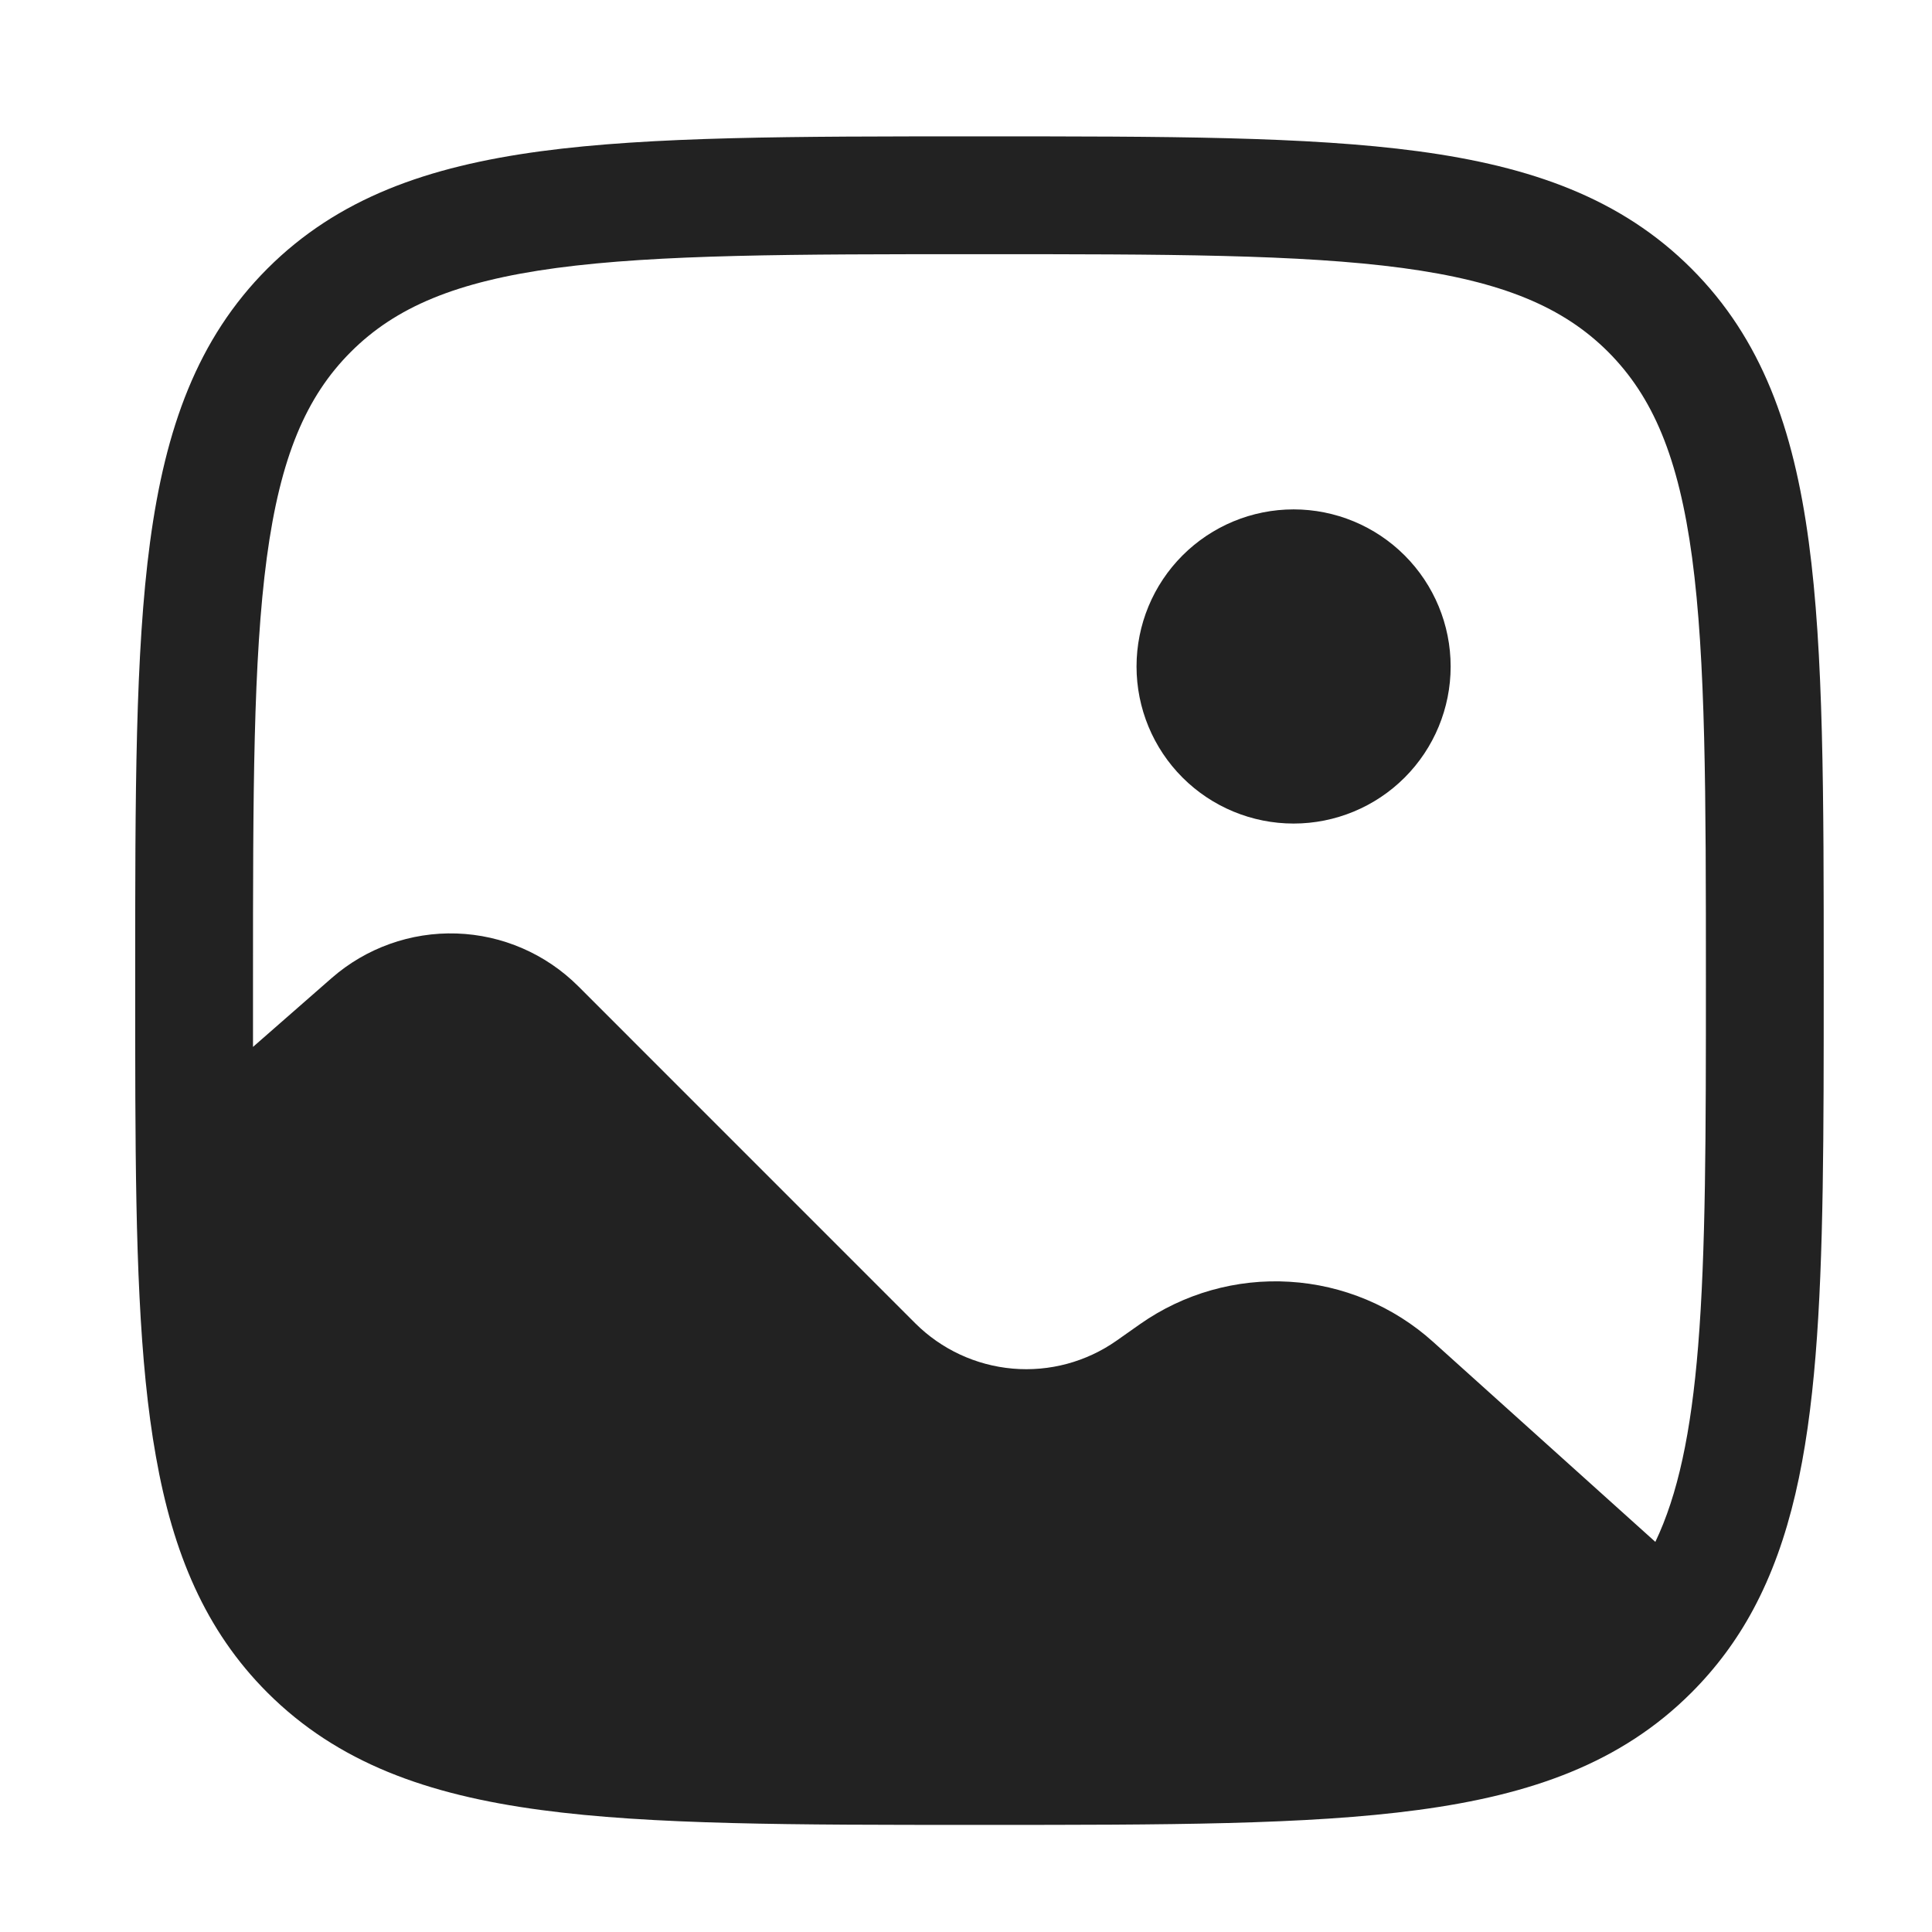
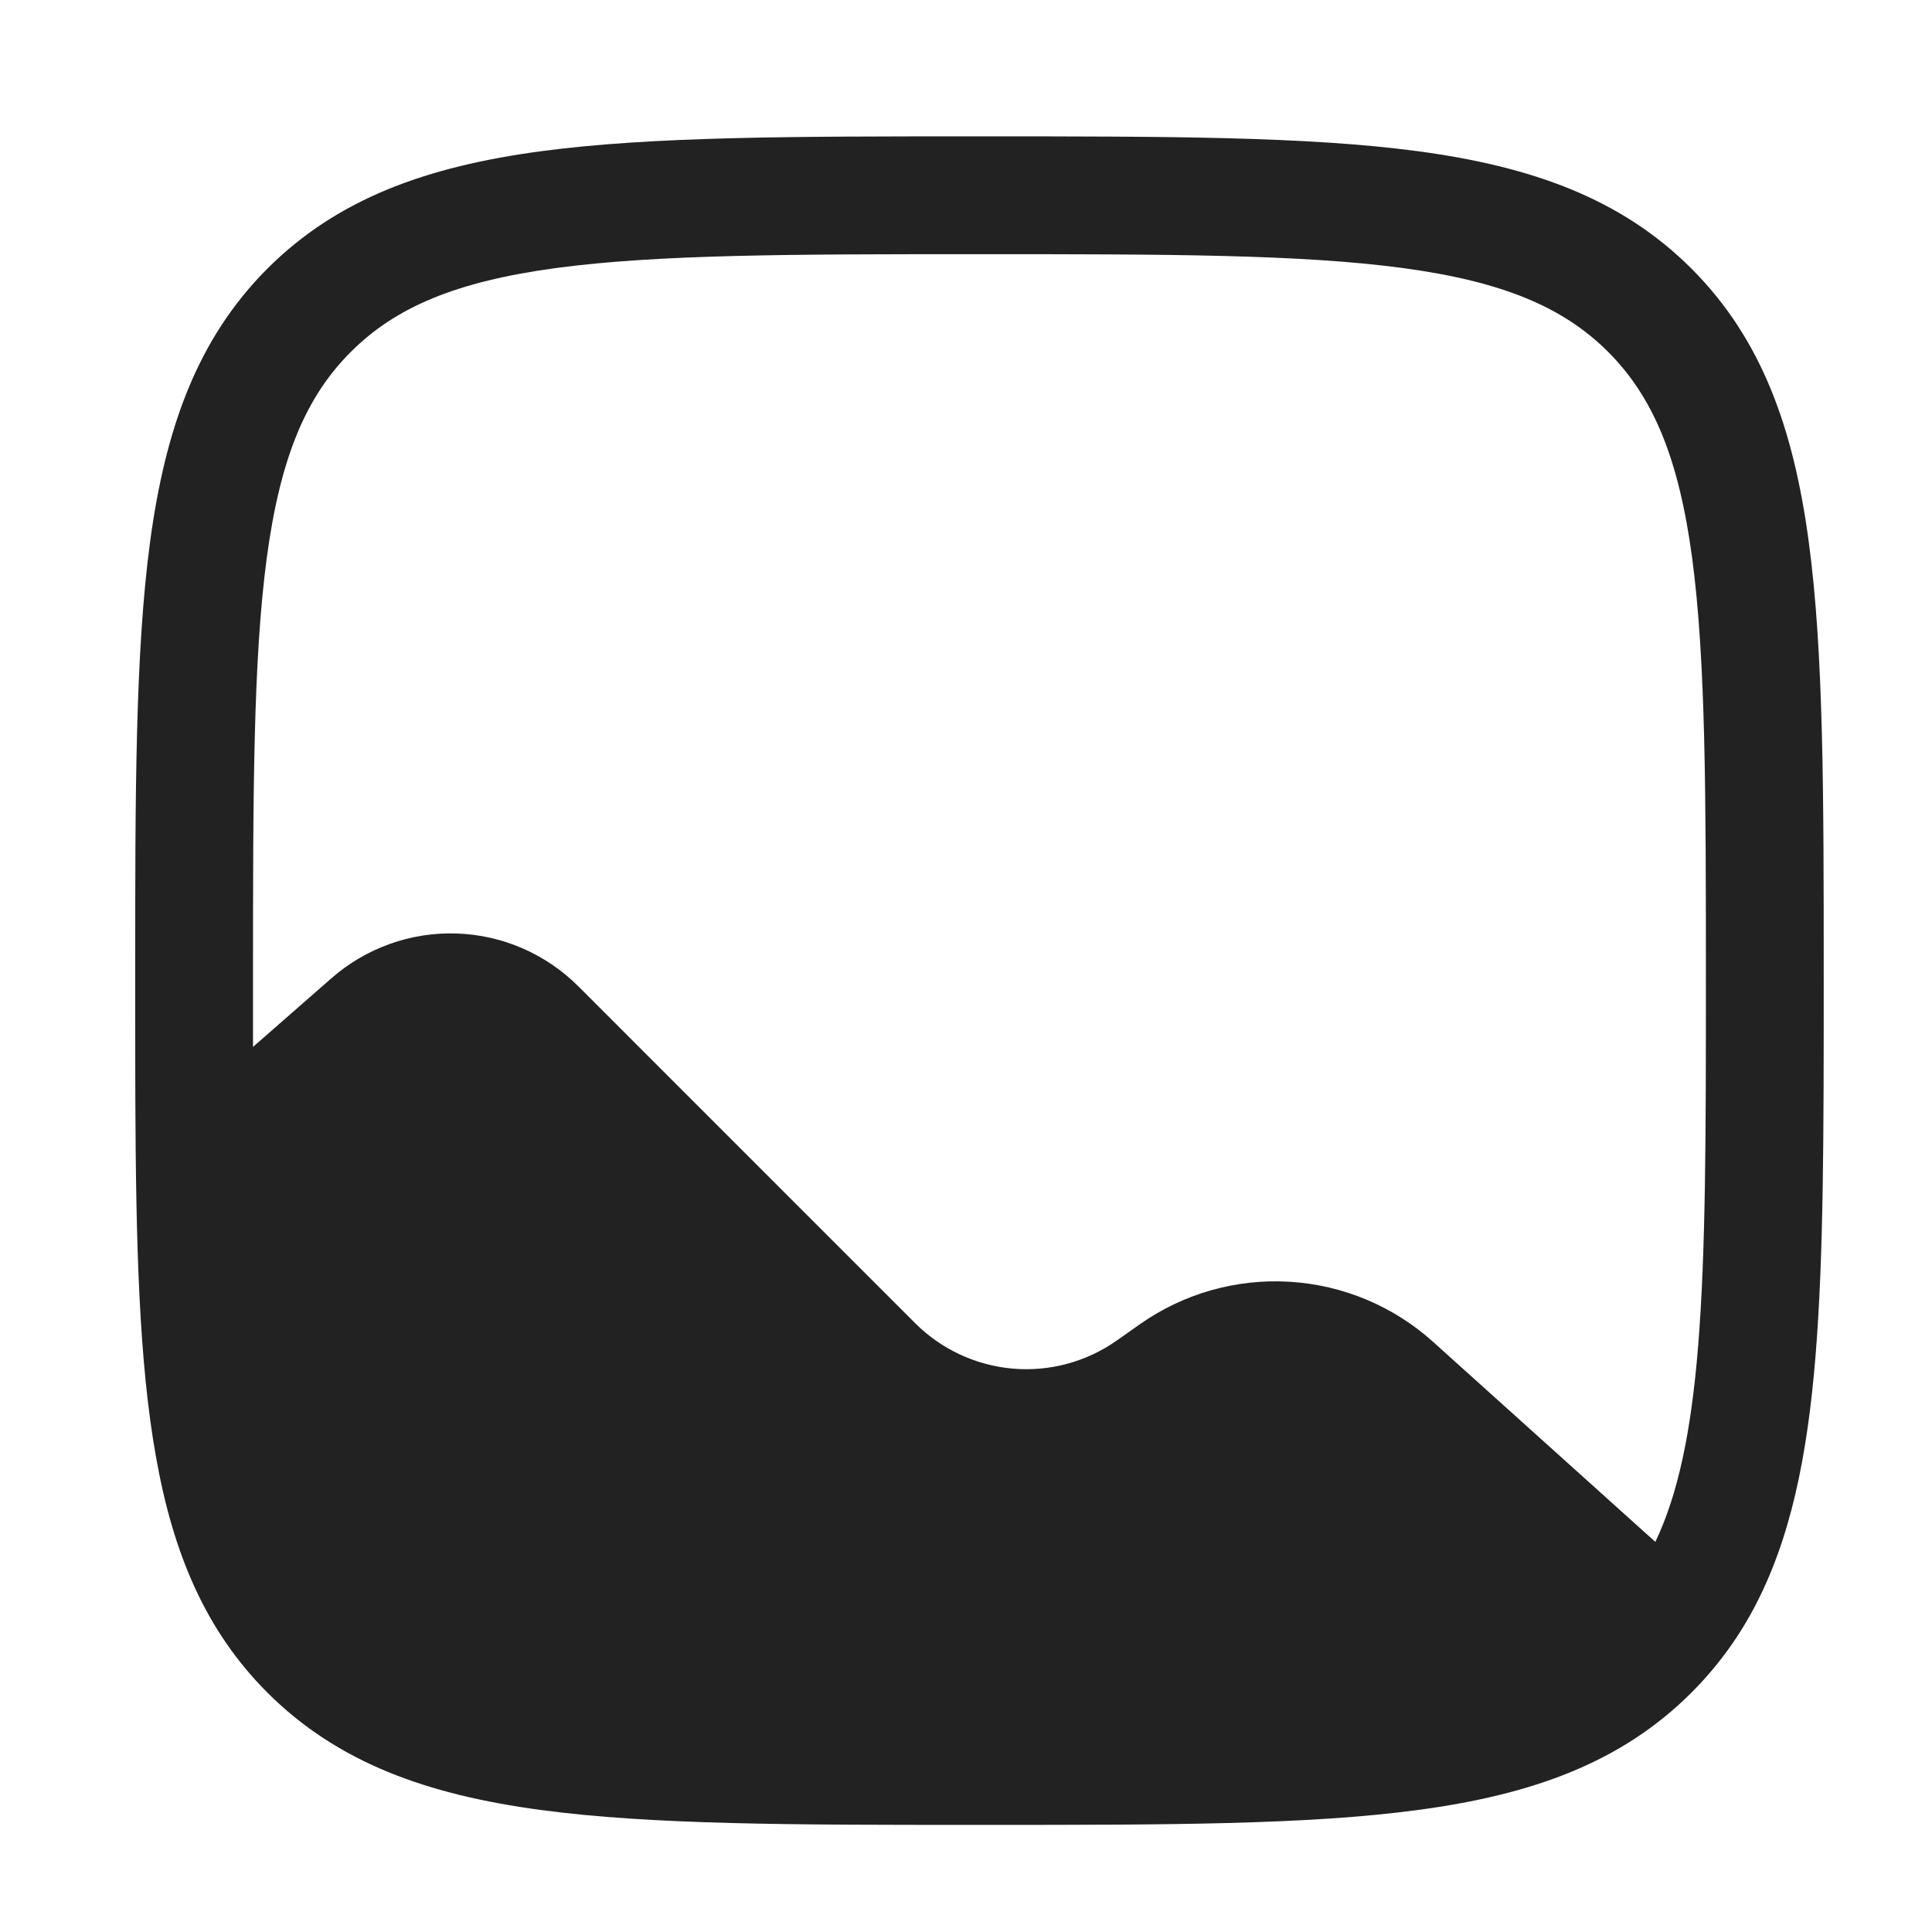
<svg xmlns="http://www.w3.org/2000/svg" width="41" height="41" viewBox="0 0 41 41" fill="none">
-   <path d="M30.785 14.144C30.785 15.028 30.434 15.876 29.809 16.501C29.184 17.126 28.336 17.477 27.452 17.477C26.568 17.477 25.72 17.126 25.095 16.501C24.47 15.876 24.119 15.028 24.119 14.144C24.119 13.26 24.47 12.412 25.095 11.787C25.72 11.162 26.568 10.81 27.452 10.81C28.336 10.81 29.184 11.162 29.809 11.787C30.434 12.412 30.785 13.26 30.785 14.144Z" fill="#222222" />
  <path fill-rule="evenodd" clip-rule="evenodd" d="M20.69 2.894H20.88C24.729 2.894 27.744 2.894 30.097 3.21C32.504 3.534 34.404 4.21 35.895 5.7C37.387 7.192 38.062 9.092 38.385 11.501C38.702 13.852 38.702 16.867 38.702 20.715V20.862C38.702 24.044 38.702 26.647 38.529 28.767C38.355 30.901 38 32.679 37.204 34.159C36.854 34.81 36.42 35.395 35.895 35.92C34.404 37.412 32.504 38.087 30.095 38.41C27.744 38.727 24.729 38.727 20.88 38.727H20.69C16.842 38.727 13.827 38.727 11.474 38.41C9.067 38.087 7.167 37.41 5.675 35.92C4.354 34.599 3.67 32.954 3.309 30.91C2.95 28.905 2.885 26.41 2.872 23.314C2.869 22.526 2.869 21.692 2.869 20.812V20.715C2.869 16.867 2.869 13.852 3.185 11.499C3.509 9.092 4.185 7.192 5.675 5.7C7.167 4.209 9.067 3.534 11.475 3.21C13.827 2.894 16.842 2.894 20.69 2.894ZM11.807 5.687C9.677 5.974 8.392 6.52 7.444 7.469C6.494 8.419 5.949 9.702 5.662 11.834C5.372 14.001 5.369 16.847 5.369 20.811V22.217L7.037 20.757C7.769 20.117 8.717 19.778 9.689 19.81C10.661 19.842 11.584 20.243 12.272 20.93L19.422 28.081C19.977 28.635 20.71 28.976 21.491 29.044C22.273 29.112 23.053 28.902 23.695 28.451L24.192 28.101C25.118 27.45 26.238 27.132 27.367 27.201C28.497 27.269 29.571 27.718 30.412 28.476L35.129 32.721C35.605 31.724 35.887 30.414 36.037 28.566C36.2 26.557 36.202 24.054 36.202 20.811C36.202 16.847 36.199 14.001 35.909 11.834C35.622 9.702 35.075 8.417 34.127 7.467C33.177 6.519 31.894 5.974 29.762 5.687C27.595 5.397 24.749 5.394 20.785 5.394C16.822 5.394 13.974 5.397 11.807 5.687Z" fill="#222222" />
</svg>